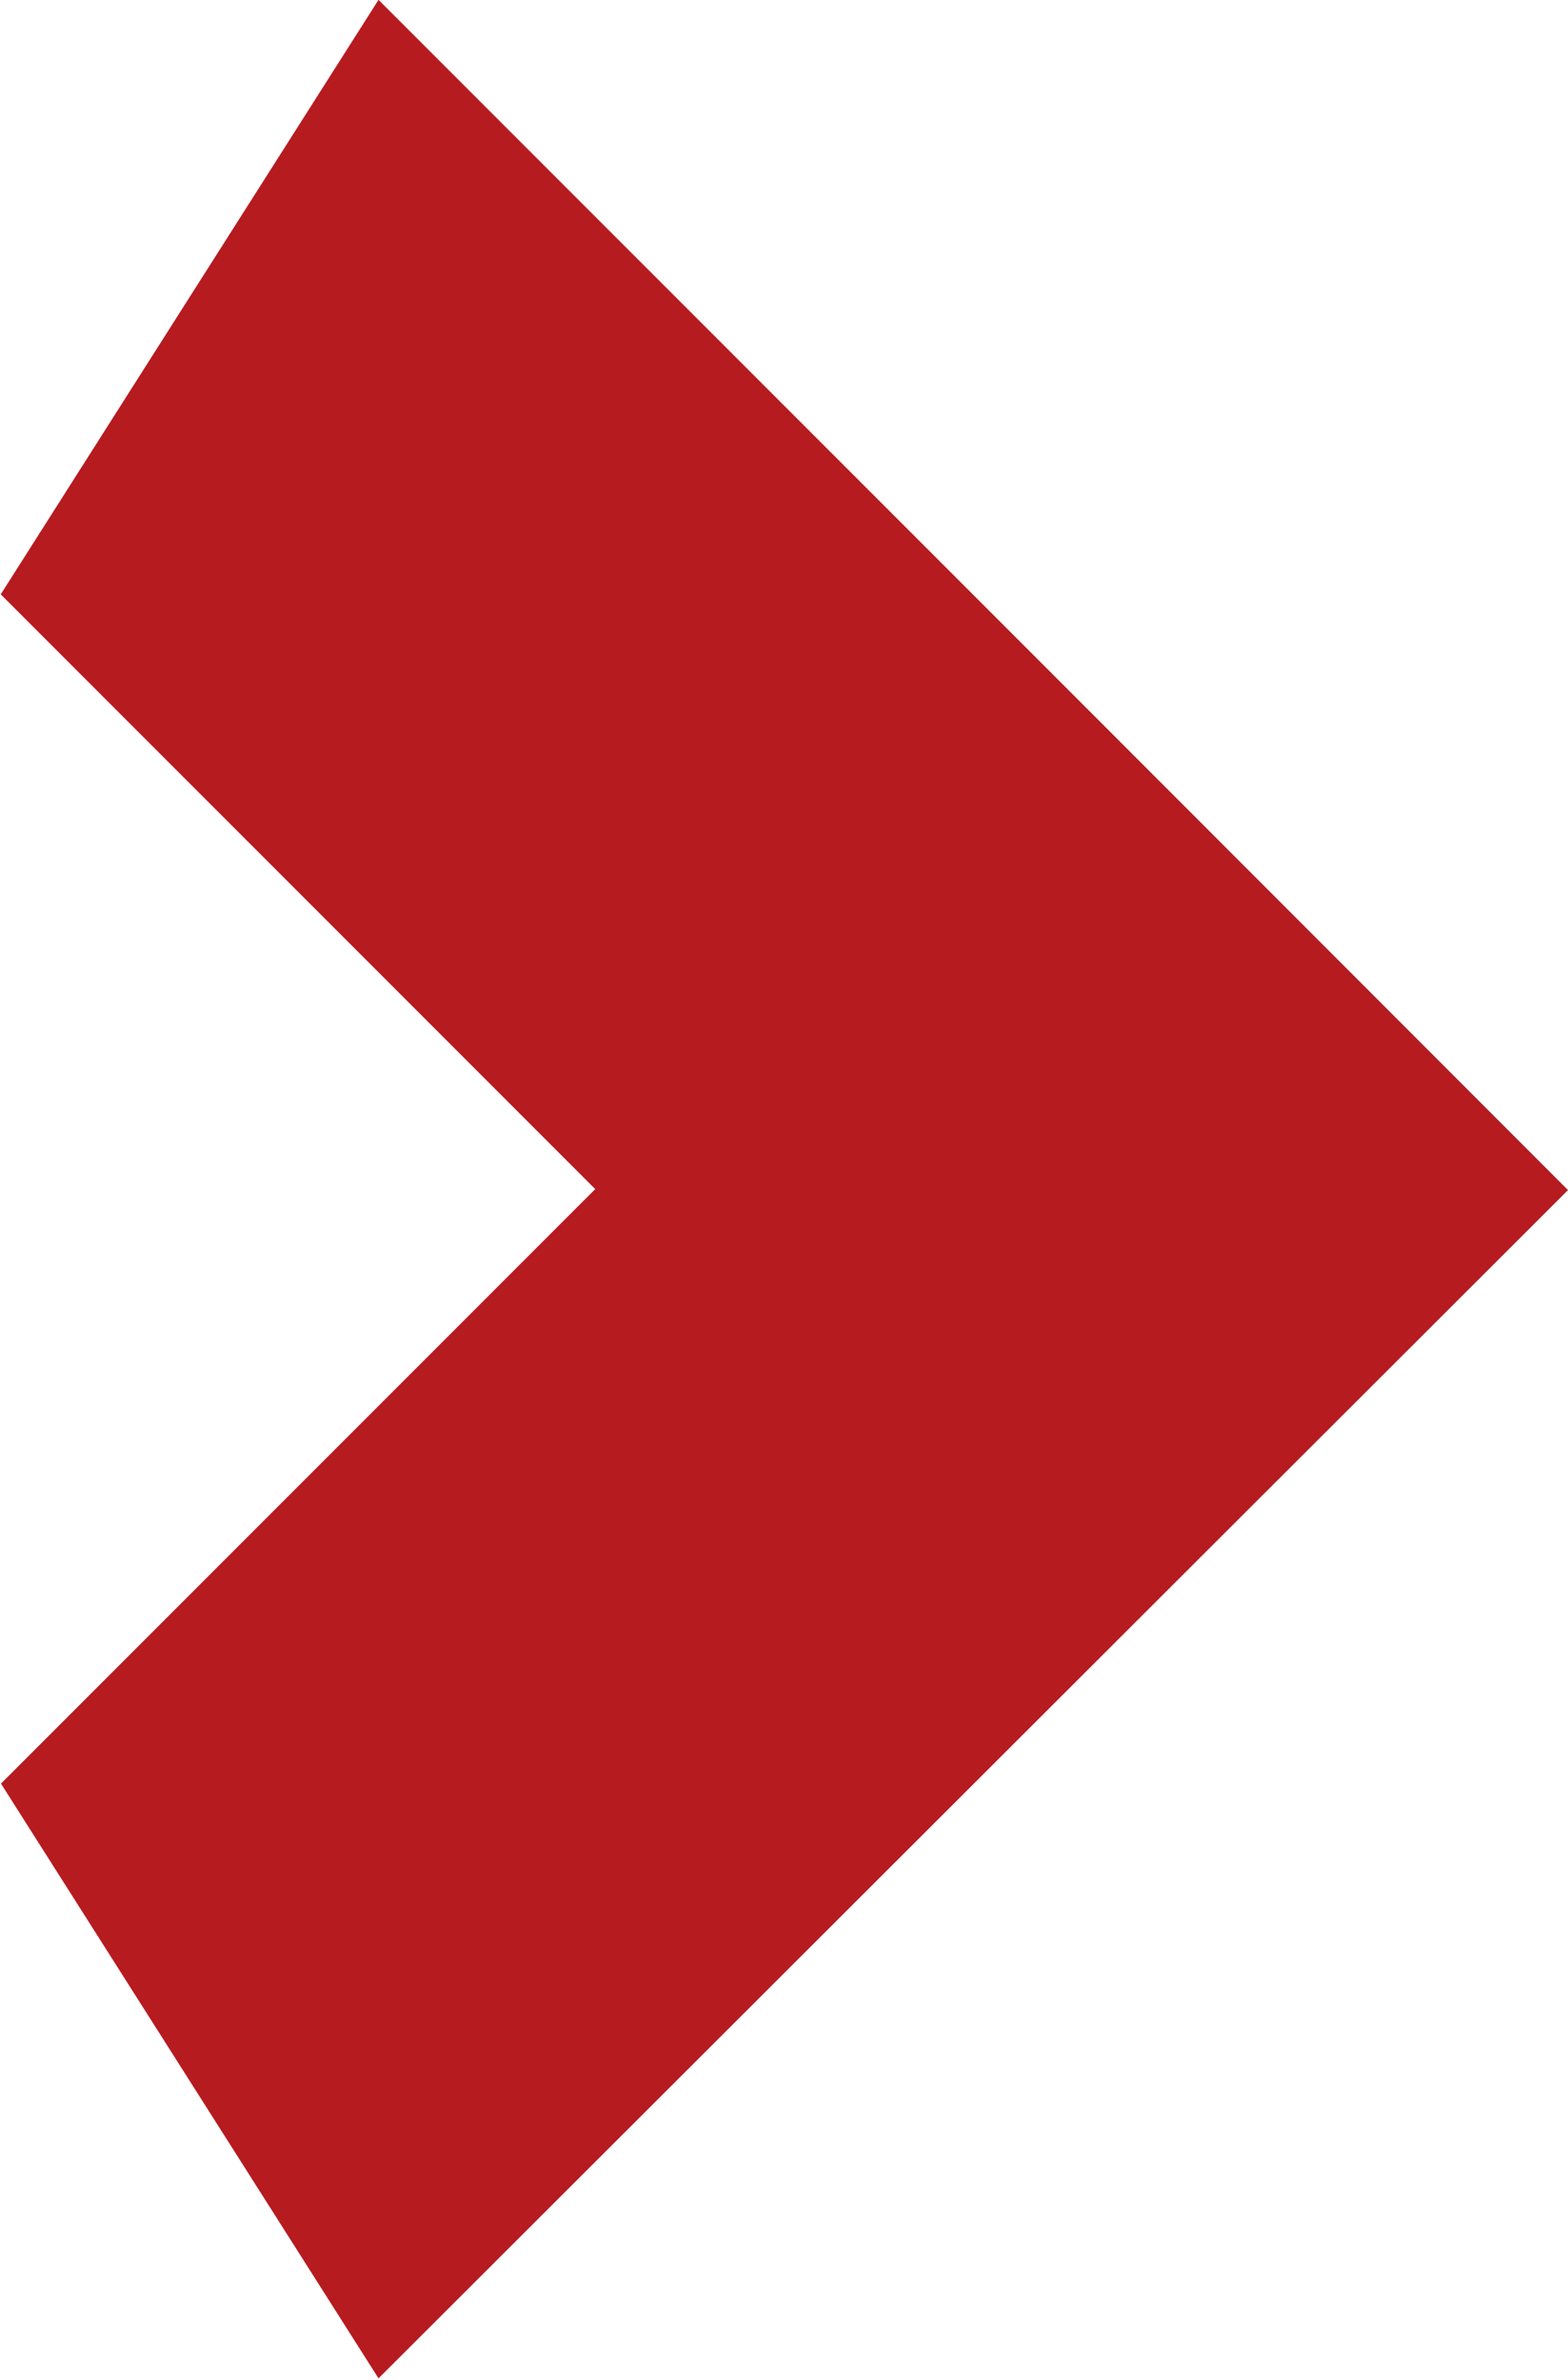
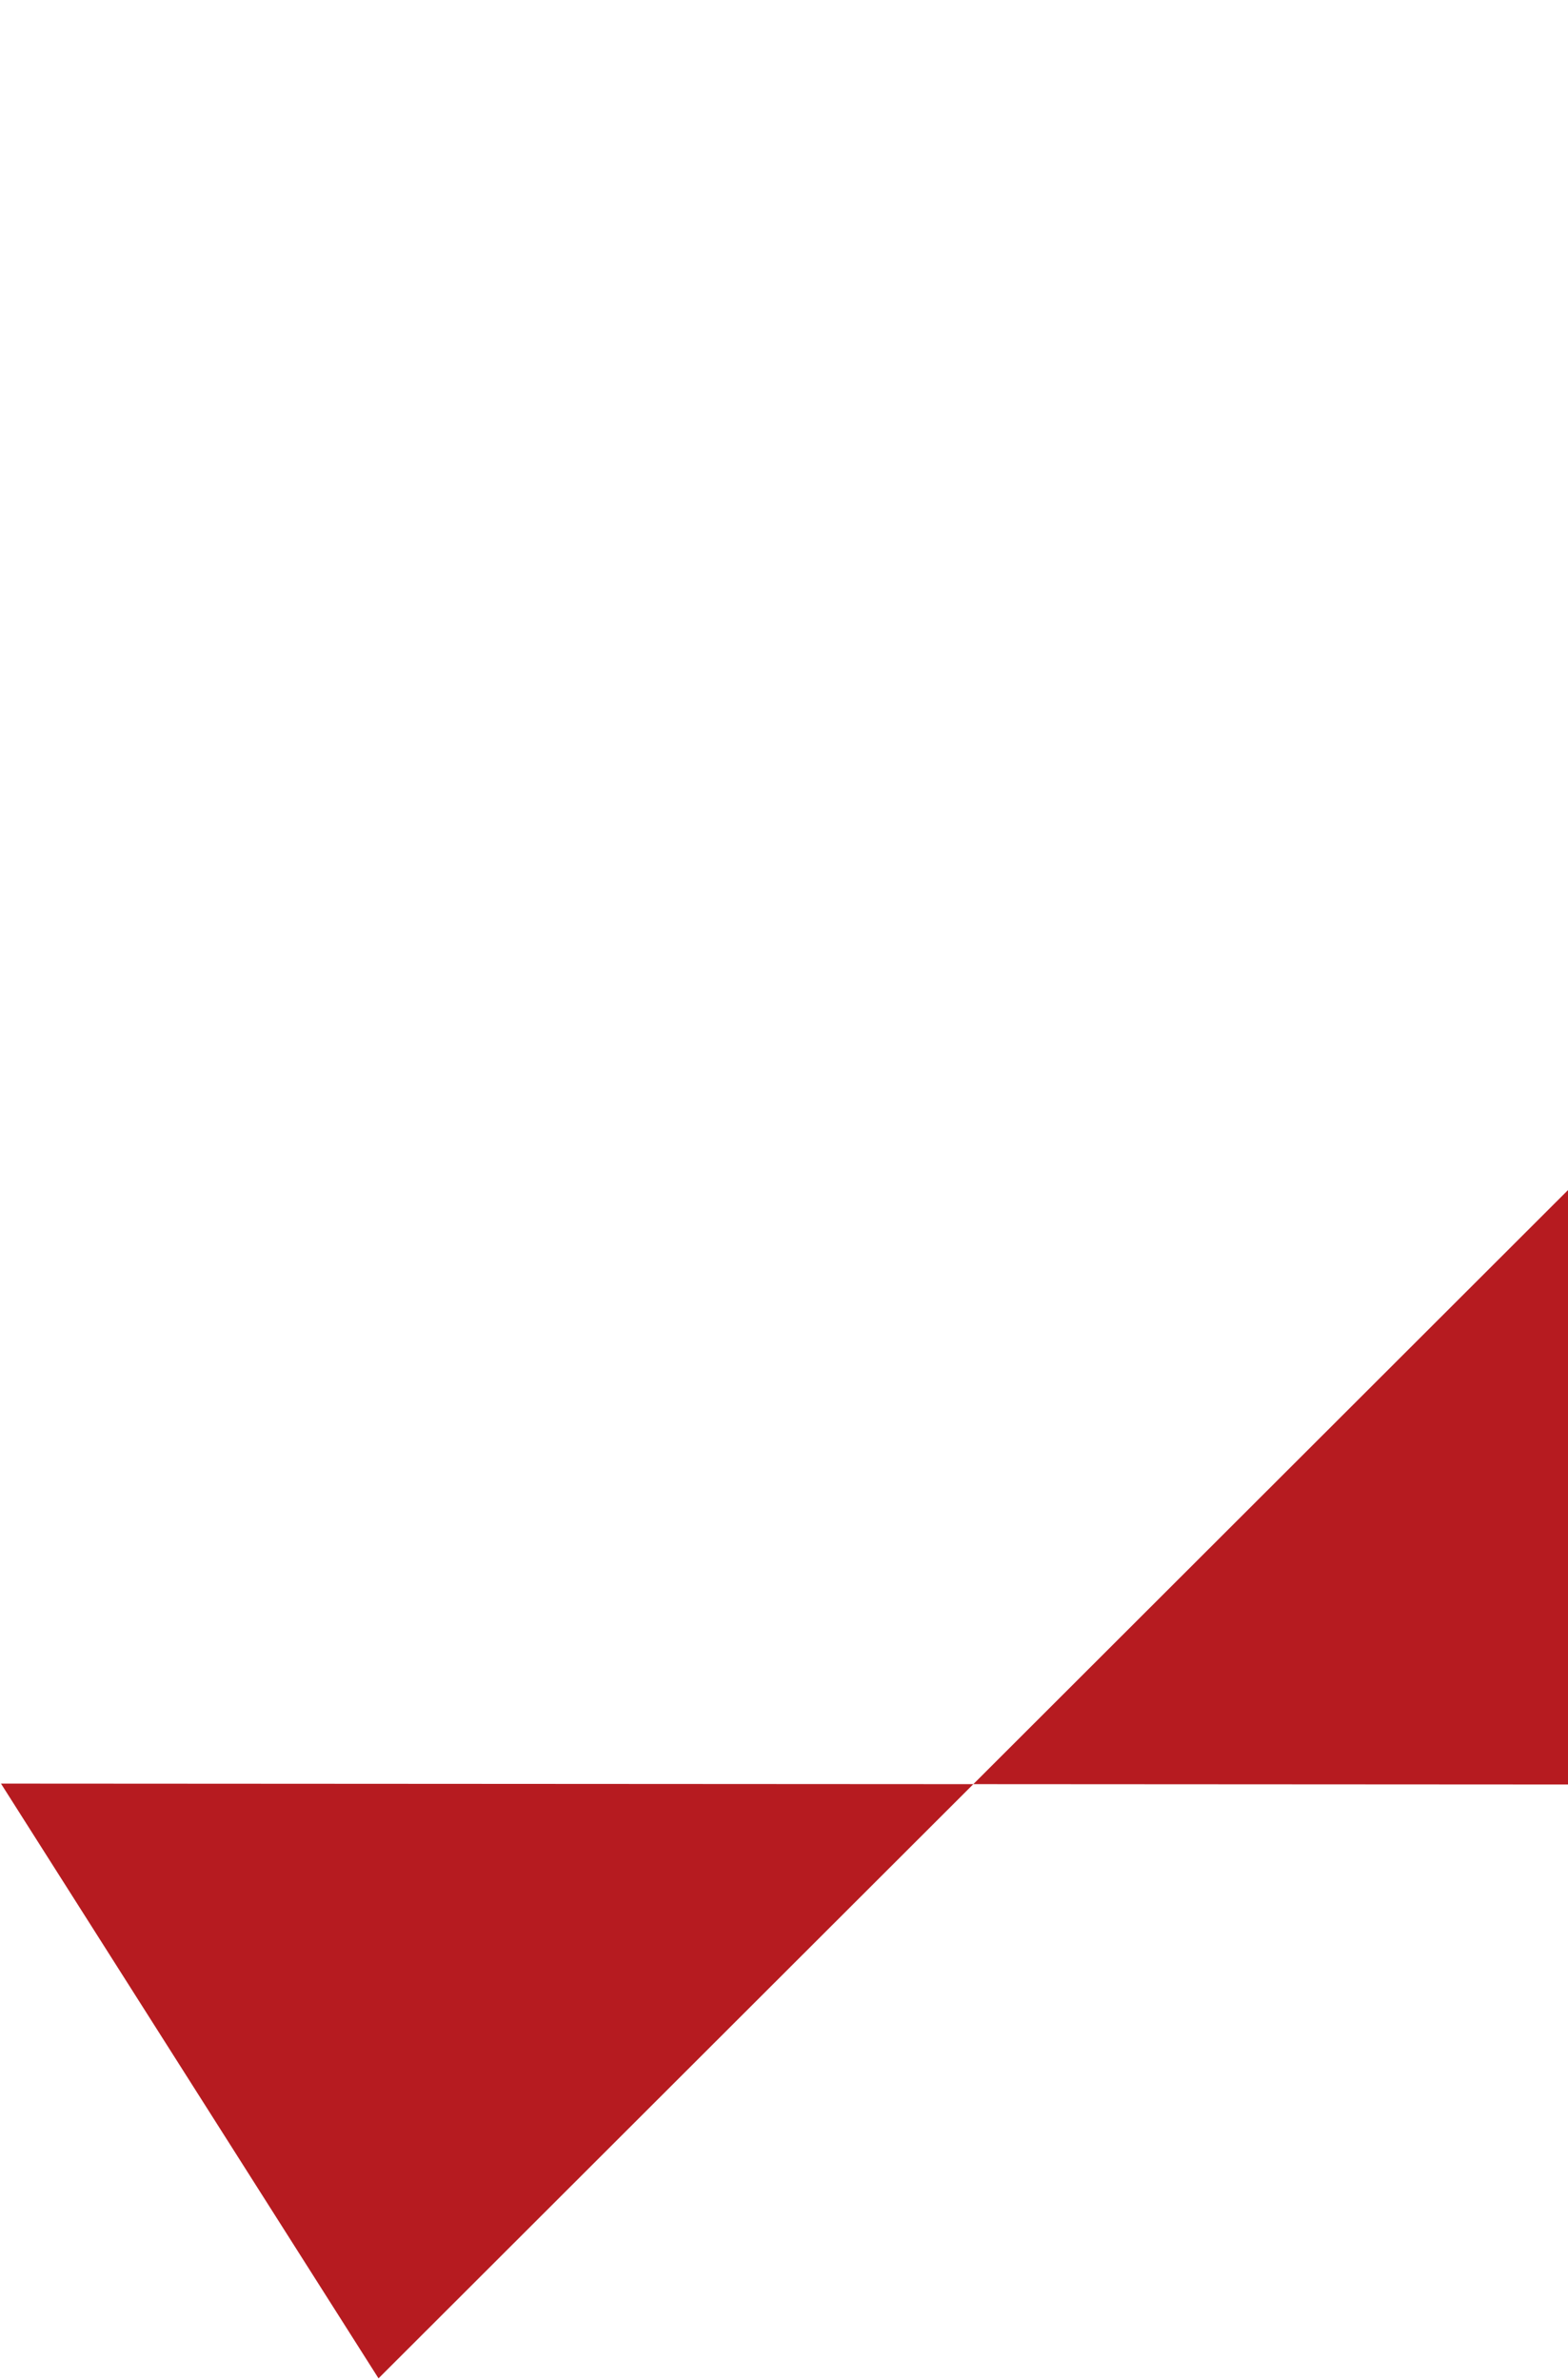
<svg xmlns="http://www.w3.org/2000/svg" width="13.495" height="20.476" viewBox="0 0 6.396 9.704">
-   <path data-name="Path 21" d="M6.396 4.852L4.411 2.866 1.544-.001.003 2.423l2.425 2.425L.004 7.272l1.54 2.425z" fill="#b61b20" />
+   <path data-name="Path 21" d="M6.396 4.852l2.425 2.425L.004 7.272l1.54 2.425z" fill="#b61b20" />
</svg>